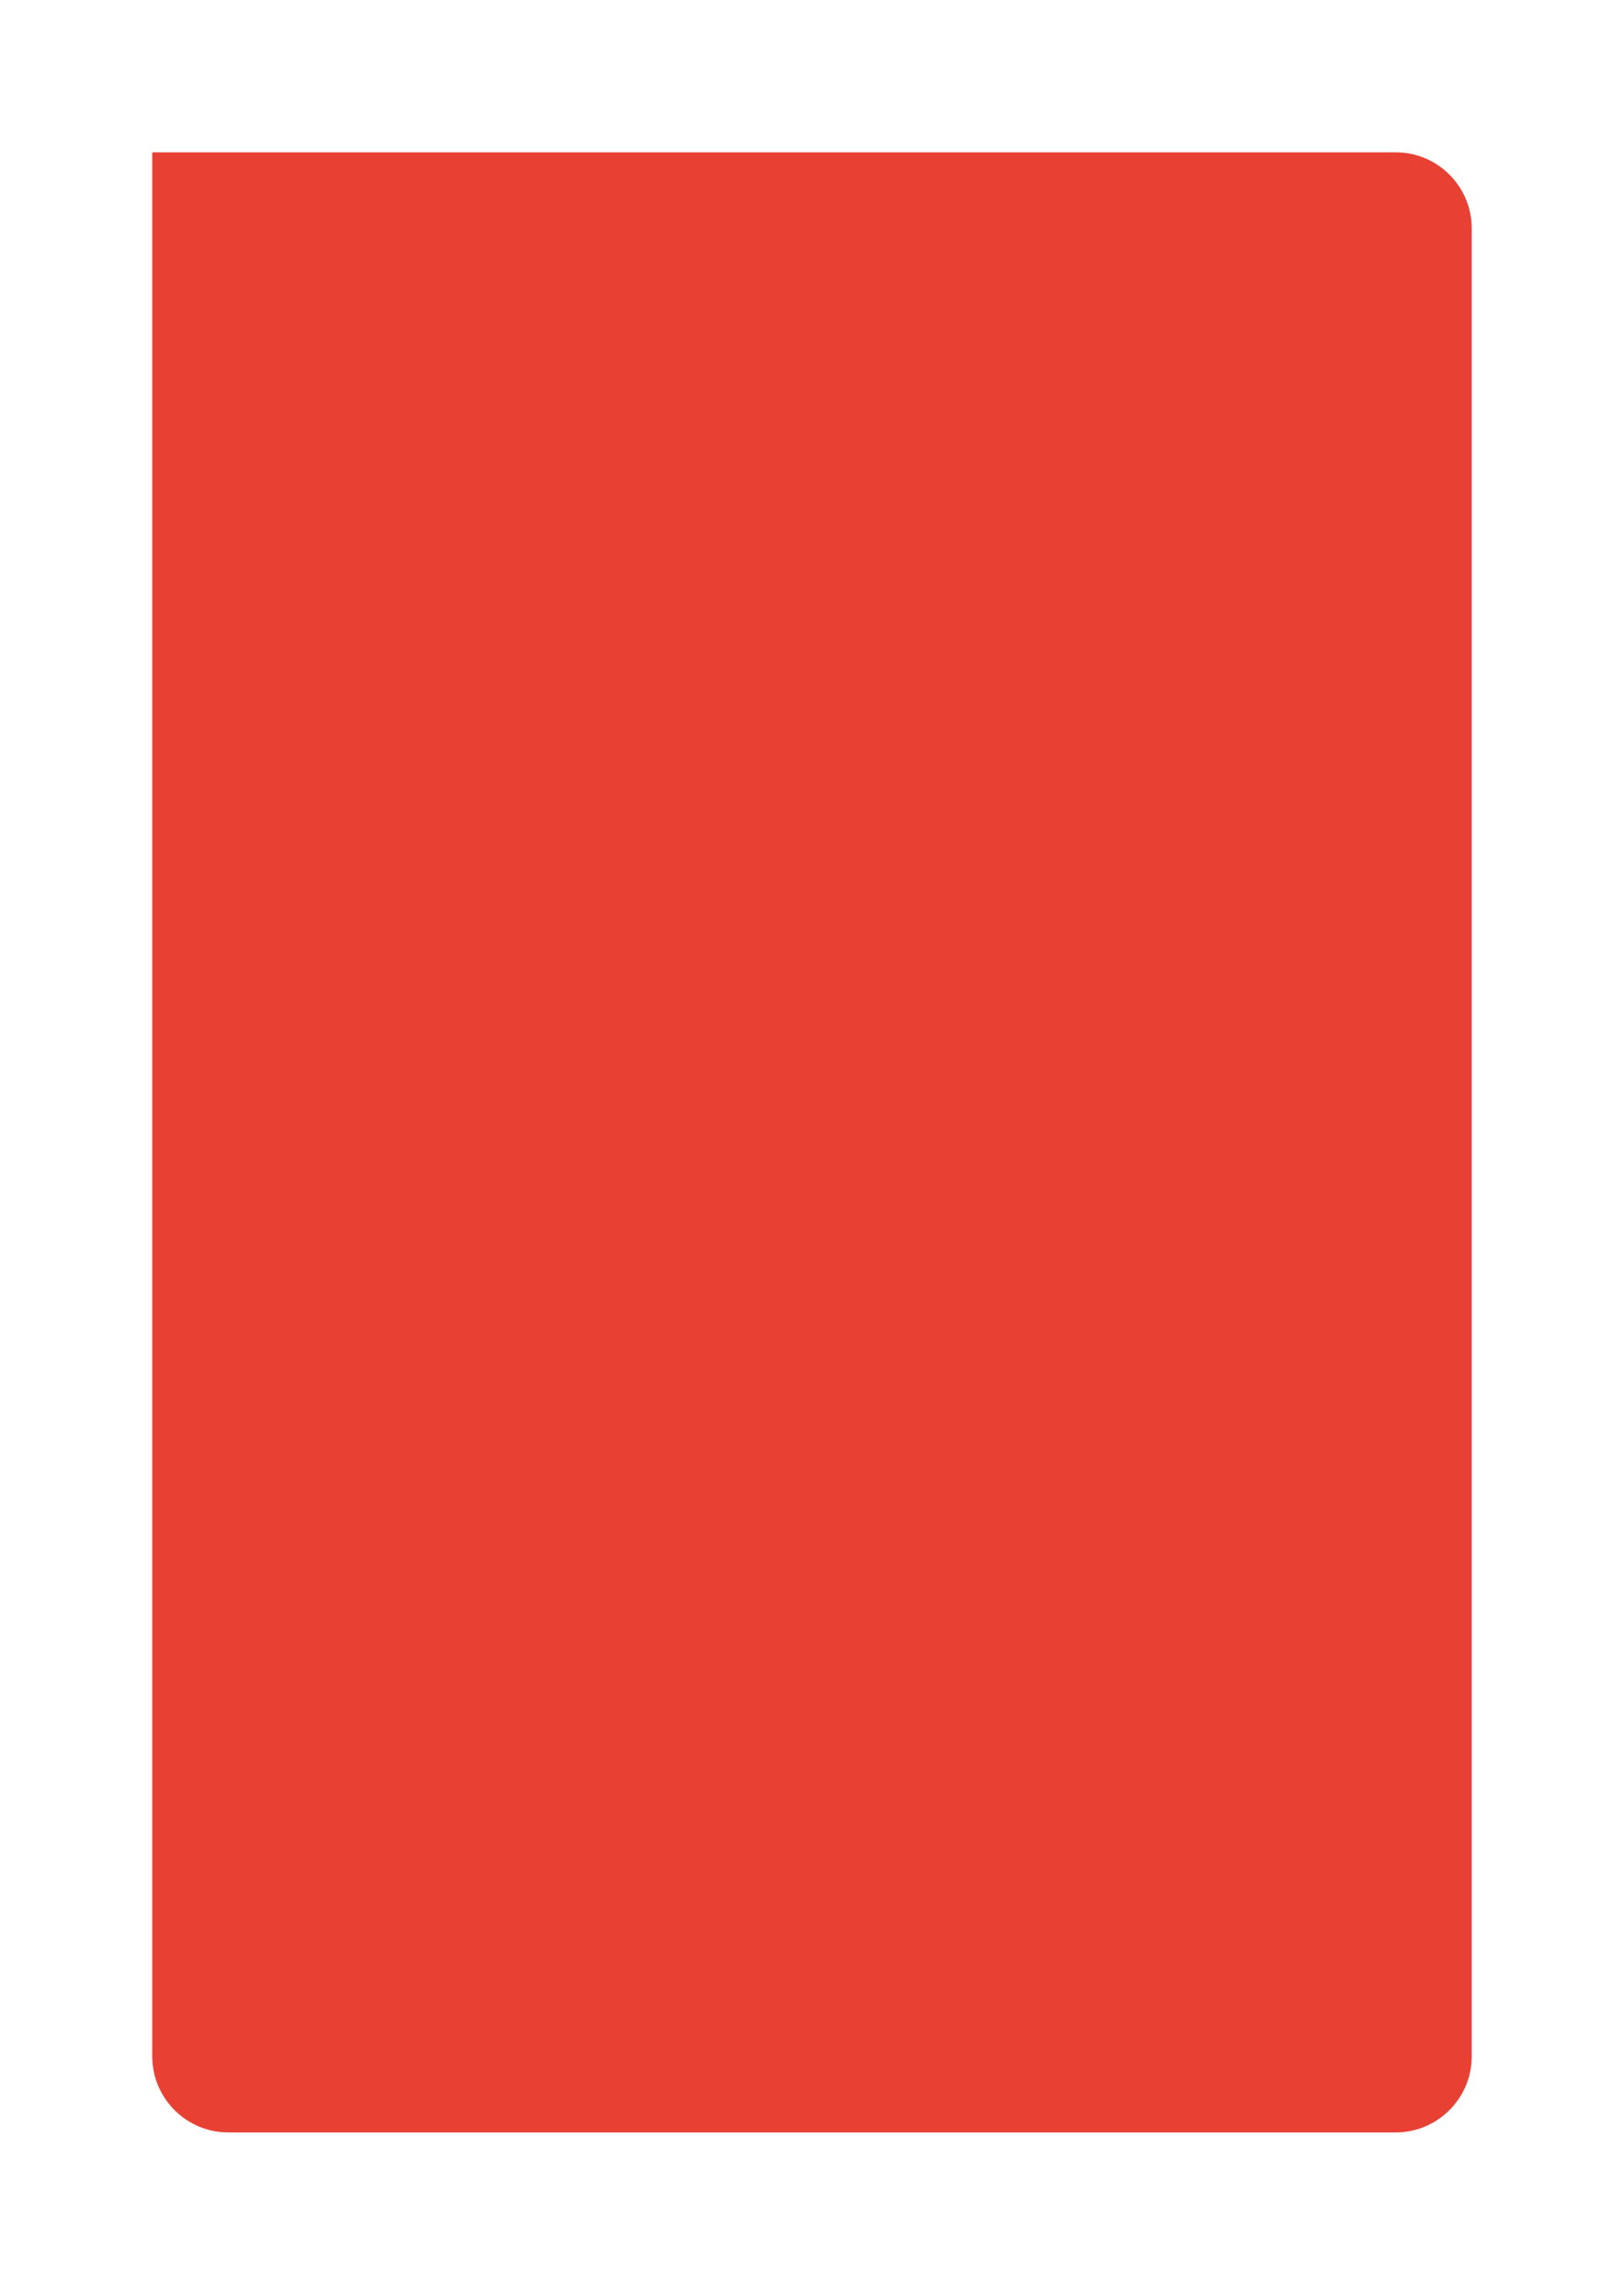
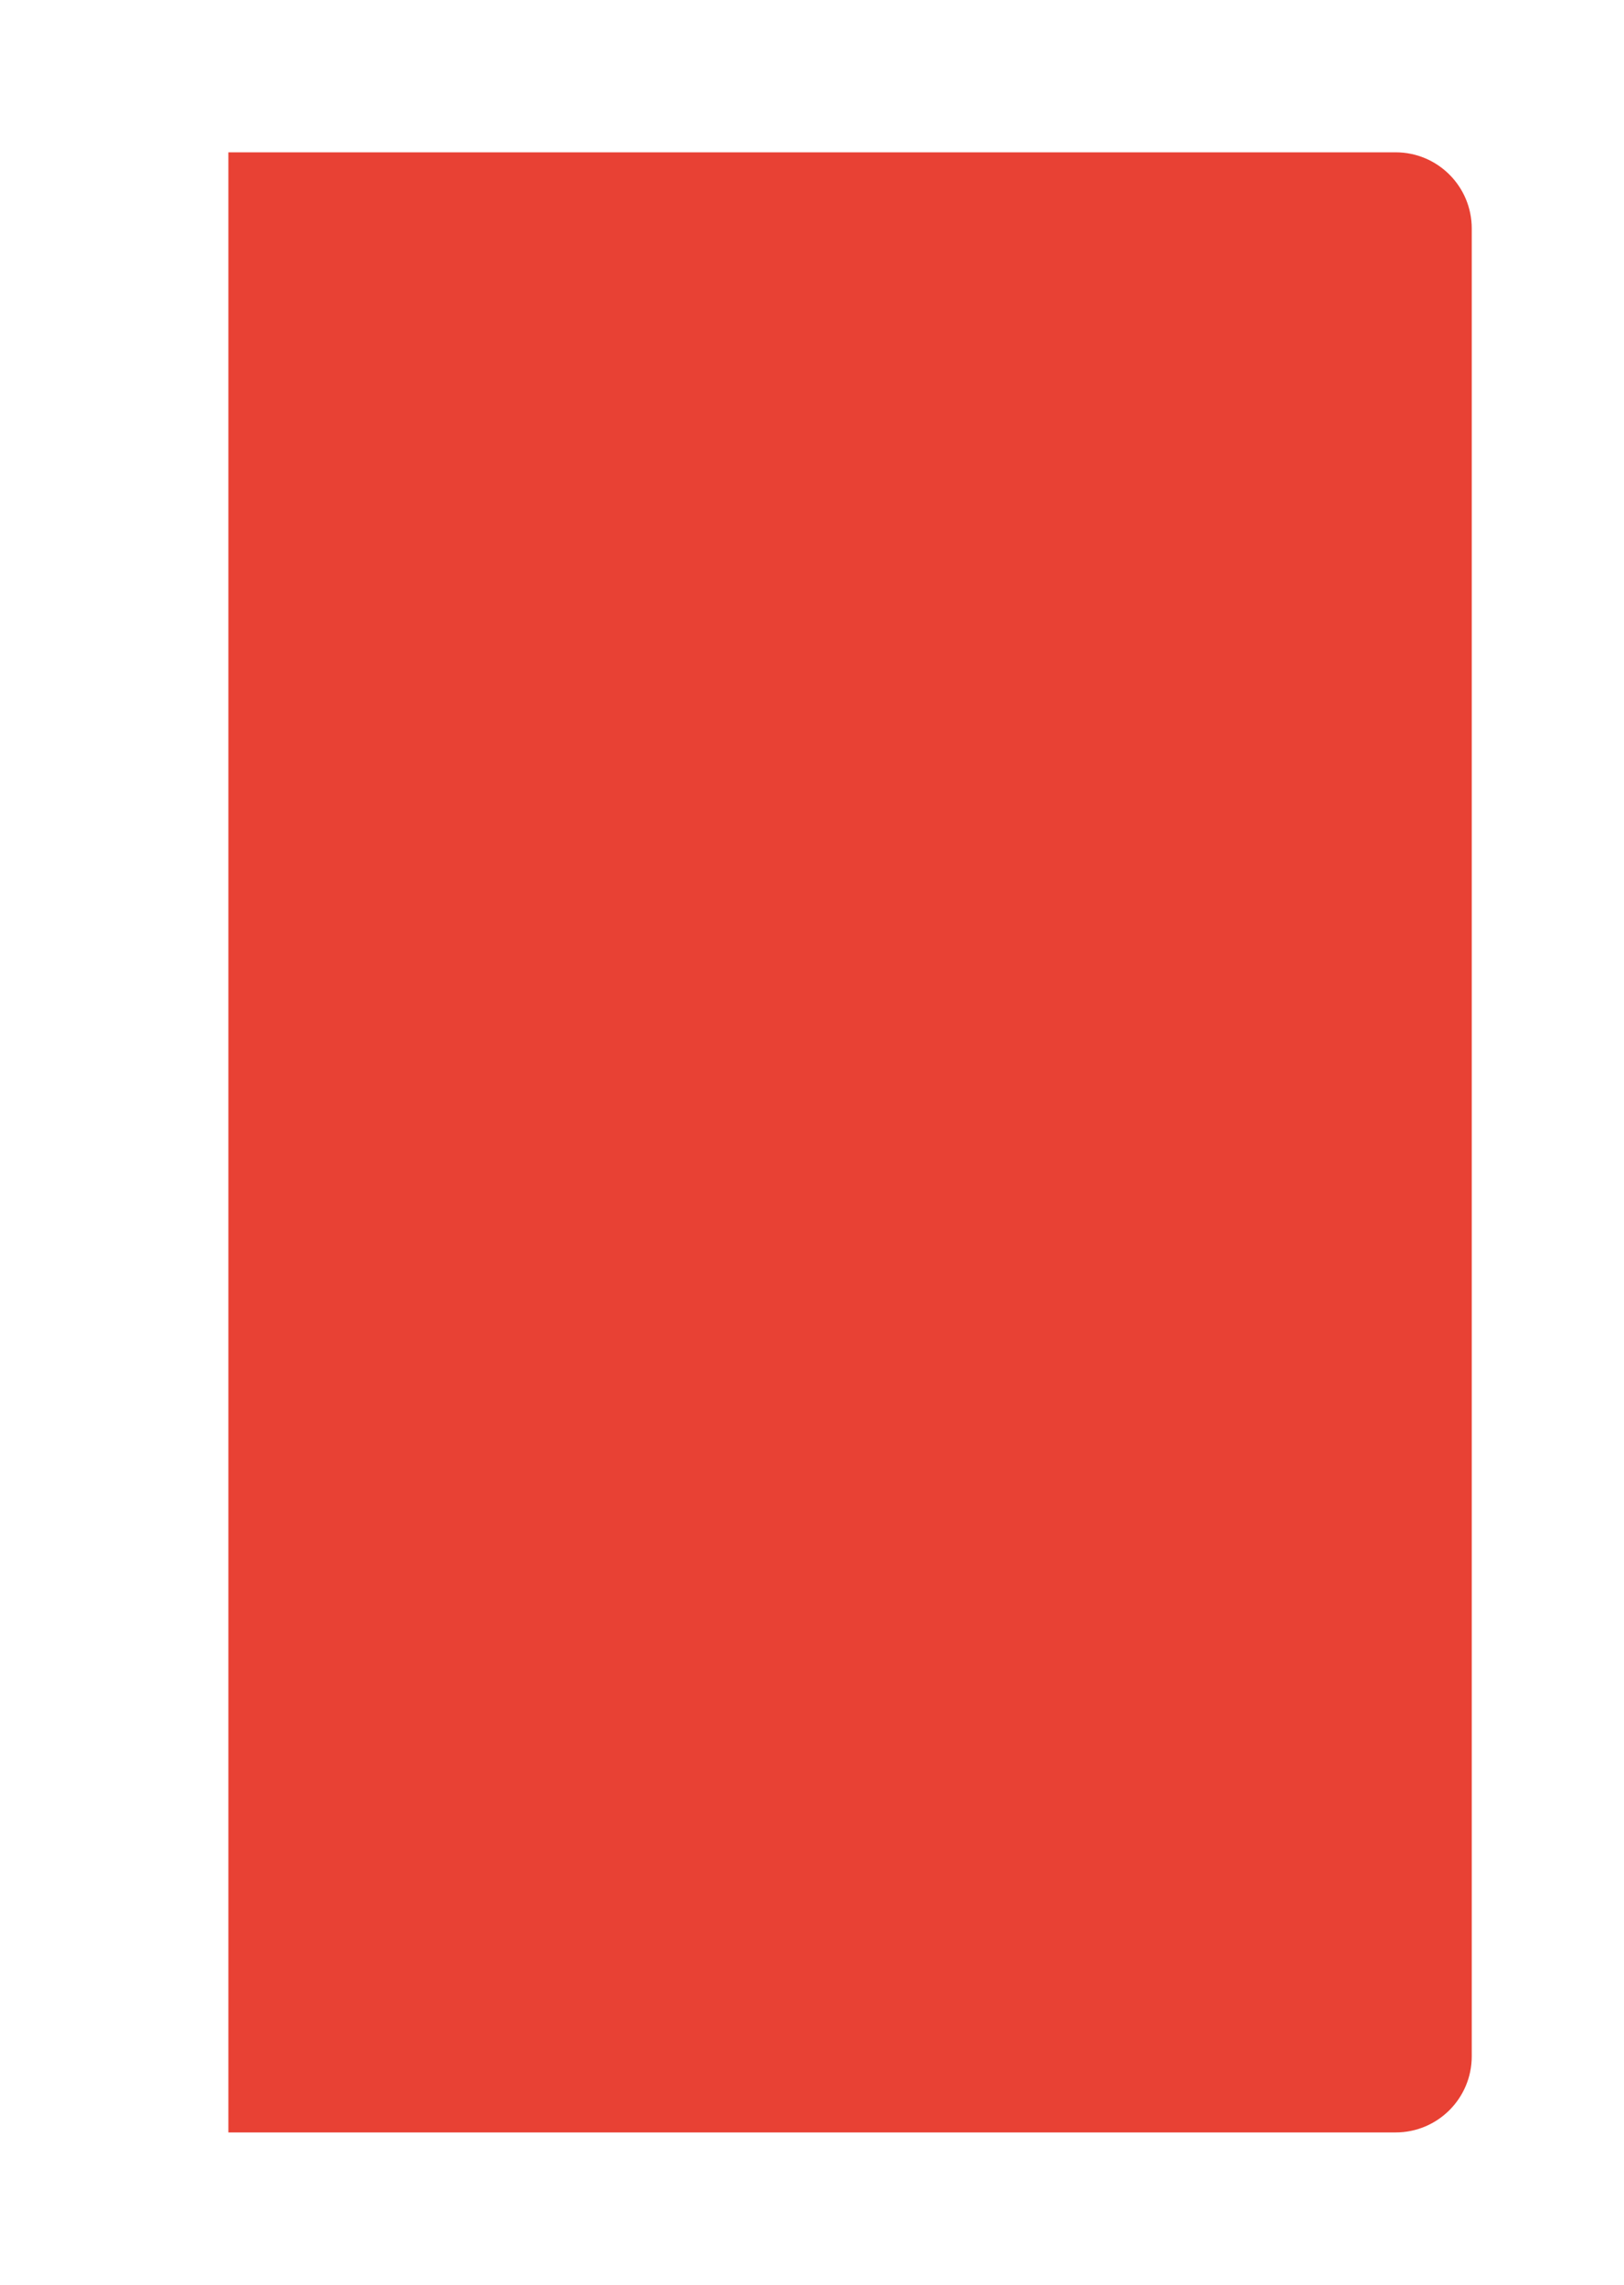
<svg xmlns="http://www.w3.org/2000/svg" width="512" height="720" viewBox="0 0 512 720" fill="none">
  <g filter="url(#filter0_d_264_3128)">
-     <path d="M48 24H440C453.255 24 464 34.745 464 48V624C464 637.255 453.255 648 440 648H72C58.745 648 48 637.255 48 624V24Z" fill="#E84134" />
+     <path d="M48 24H440C453.255 24 464 34.745 464 48V624C464 637.255 453.255 648 440 648H72V24Z" fill="#E84134" />
  </g>
  <defs>
    <filter id="filter0_d_264_3128" x="0" y="0" width="512" height="720" filterUnits="userSpaceOnUse" color-interpolation-filters="sRGB">
      <feFlood flood-opacity="0" result="BackgroundImageFix" />
      <feColorMatrix in="SourceAlpha" type="matrix" values="0 0 0 0 0 0 0 0 0 0 0 0 0 0 0 0 0 0 127 0" result="hardAlpha" />
      <feOffset dy="24" />
      <feGaussianBlur stdDeviation="24" />
      <feComposite in2="hardAlpha" operator="out" />
      <feColorMatrix type="matrix" values="0 0 0 0 0.91 0 0 0 0 0.255 0 0 0 0 0.204 0 0 0 0.48 0" />
      <feBlend mode="normal" in2="BackgroundImageFix" result="effect1_dropShadow_264_3128" />
      <feBlend mode="normal" in="SourceGraphic" in2="effect1_dropShadow_264_3128" result="shape" />
    </filter>
  </defs>
</svg>